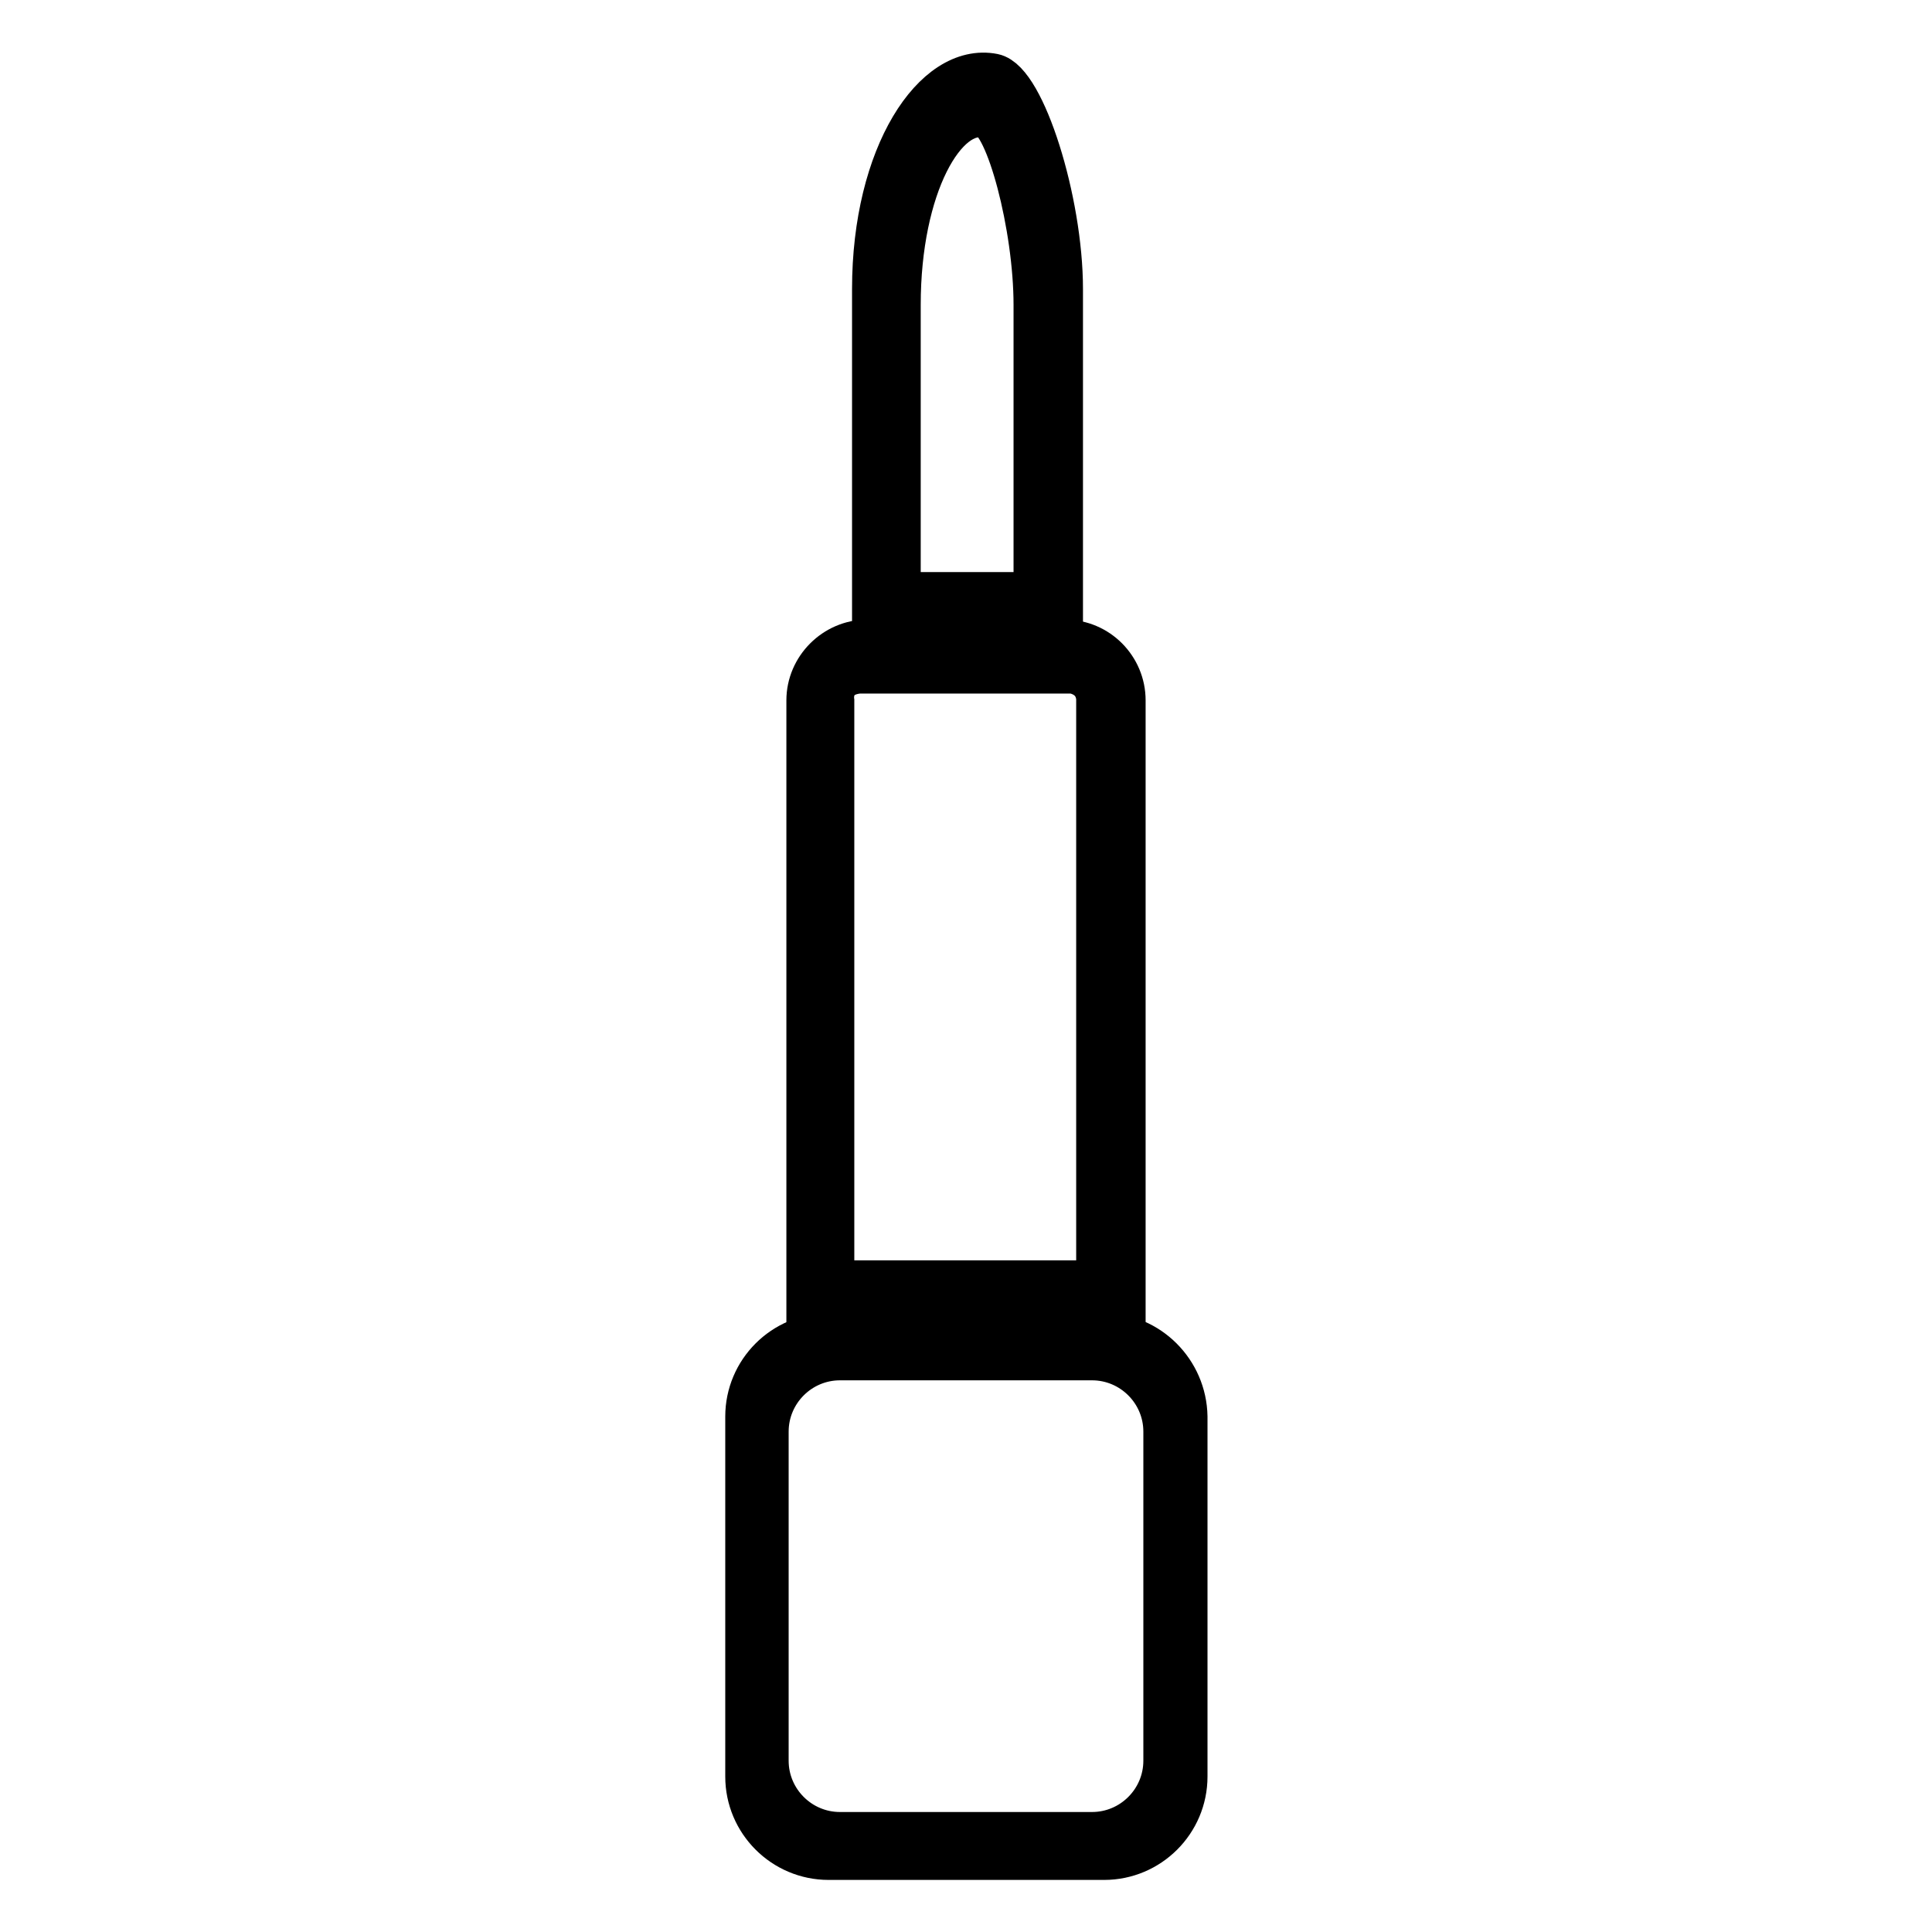
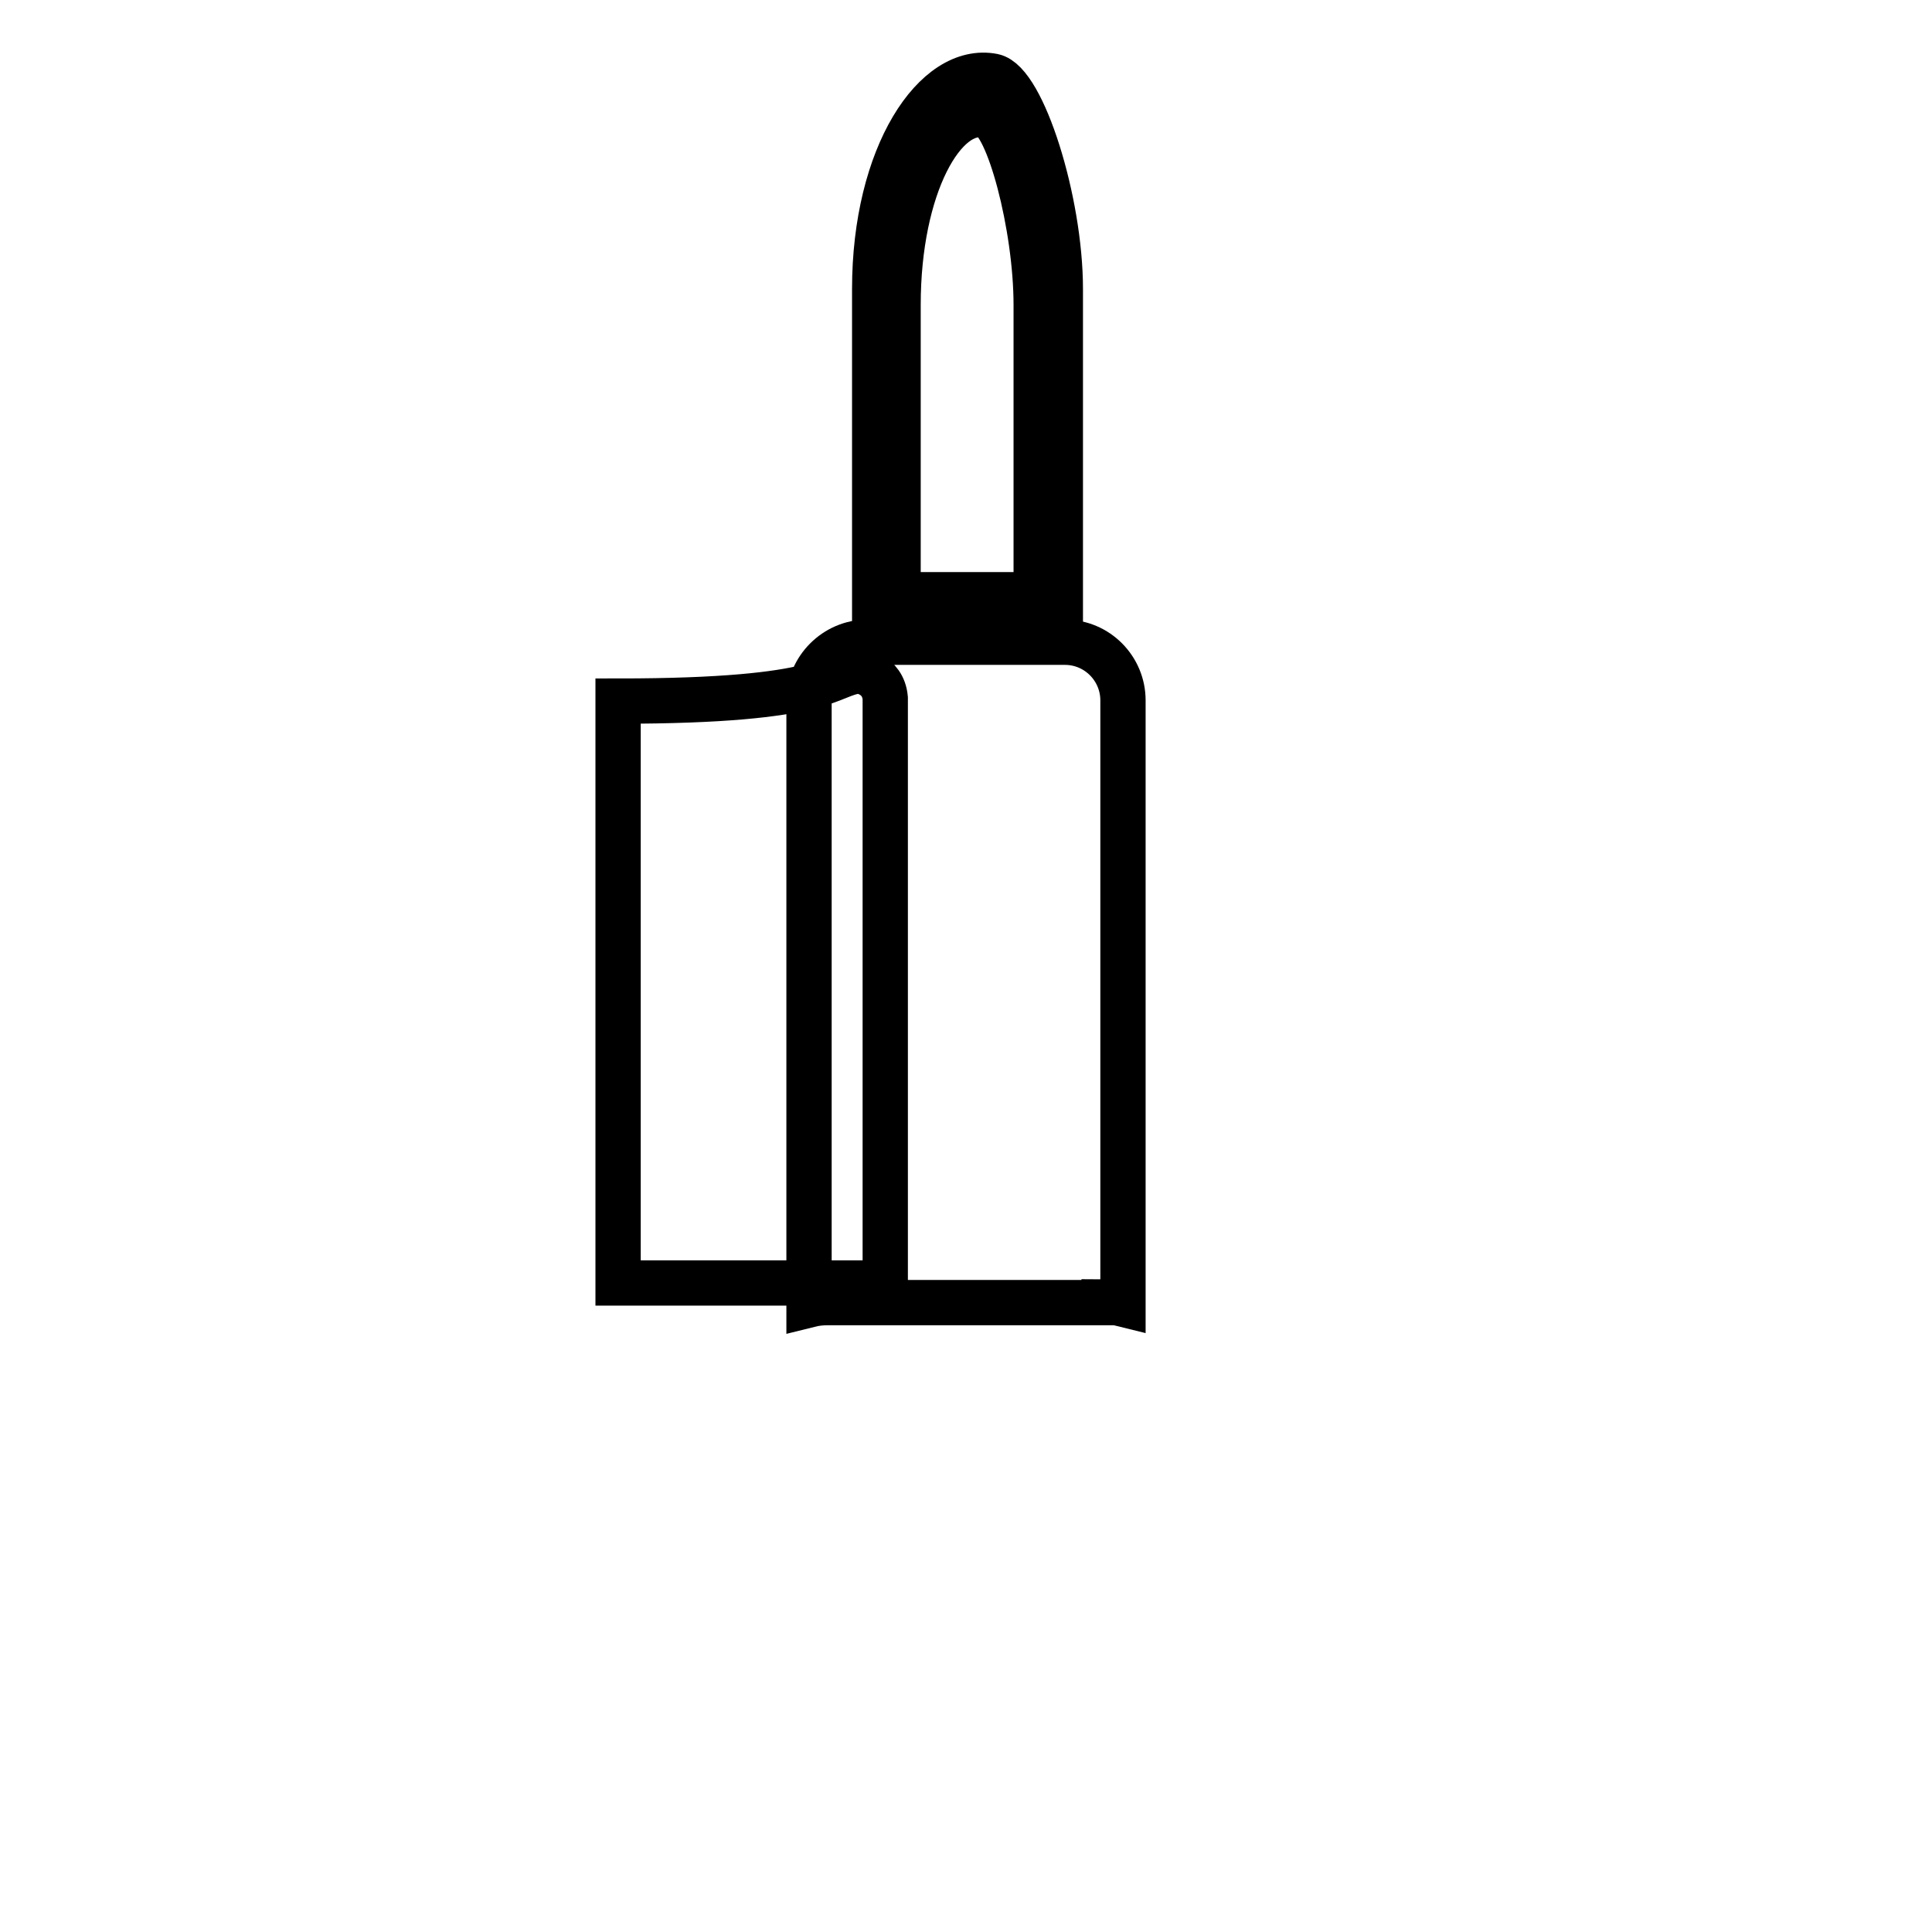
<svg xmlns="http://www.w3.org/2000/svg" version="1.1" x="0px" y="0px" viewBox="0 0 256 256" enable-background="new 0 0 256 256" xml:space="preserve">
  <g>
    <g>
-       <path stroke-width="6" fill-opacity="0" stroke="#000000" d="M146.3,177h-36.5c-5.9,0-10.7,4.8-10.7,10.7v47.7c0,5.9,4.8,10.7,10.7,10.7h36.5c5.9,0,10.7-4.8,10.7-10.7v-47.7C156.9,181.8,152.1,177,146.3,177z M154.5,233.3c0,5.4-4.4,9.8-9.8,9.8h-33.4c-5.4,0-9.8-4.4-9.8-9.8v-43.6c0-5.4,4.4-9.8,9.8-9.8h33.4c5.4,0,9.8,4.4,9.8,9.8V233.3z" />
      <path stroke-width="6" fill-opacity="0" stroke="#000000" d="M140.5,38.3c0-11.7-5-27.4-8.9-28.2c-7.6-1.5-15.7,10.4-15.7,28.2v43.2h24.6V38.3z M137.3,78.8H119V40.4c0-15.8,6.1-26.4,11.7-25.1c2.9,0.7,6.6,14.7,6.6,25.1L137.3,78.8L137.3,78.8z" />
-       <path stroke-width="6" fill-opacity="0" stroke="#000000" d="M146.3,172.5c0.9,0,1.7,0.1,2.5,0.3V92.8c0-4.2-3.4-7.7-7.7-7.7h-26.2c-4.2,0-7.7,3.5-7.7,7.7v80.1c0.8-0.2,1.6-0.3,2.5-0.3H146.3z M113.8,88.9h28.3c0,0,3.2,0.3,3.5,3.6V170h-35.4V92.9C110.2,92.9,109.6,89.3,113.8,88.9z" />
+       <path stroke-width="6" fill-opacity="0" stroke="#000000" d="M146.3,172.5c0.9,0,1.7,0.1,2.5,0.3V92.8c0-4.2-3.4-7.7-7.7-7.7h-26.2c-4.2,0-7.7,3.5-7.7,7.7v80.1c0.8-0.2,1.6-0.3,2.5-0.3H146.3z M113.8,88.9c0,0,3.2,0.3,3.5,3.6V170h-35.4V92.9C110.2,92.9,109.6,89.3,113.8,88.9z" />
    </g>
  </g>
</svg>